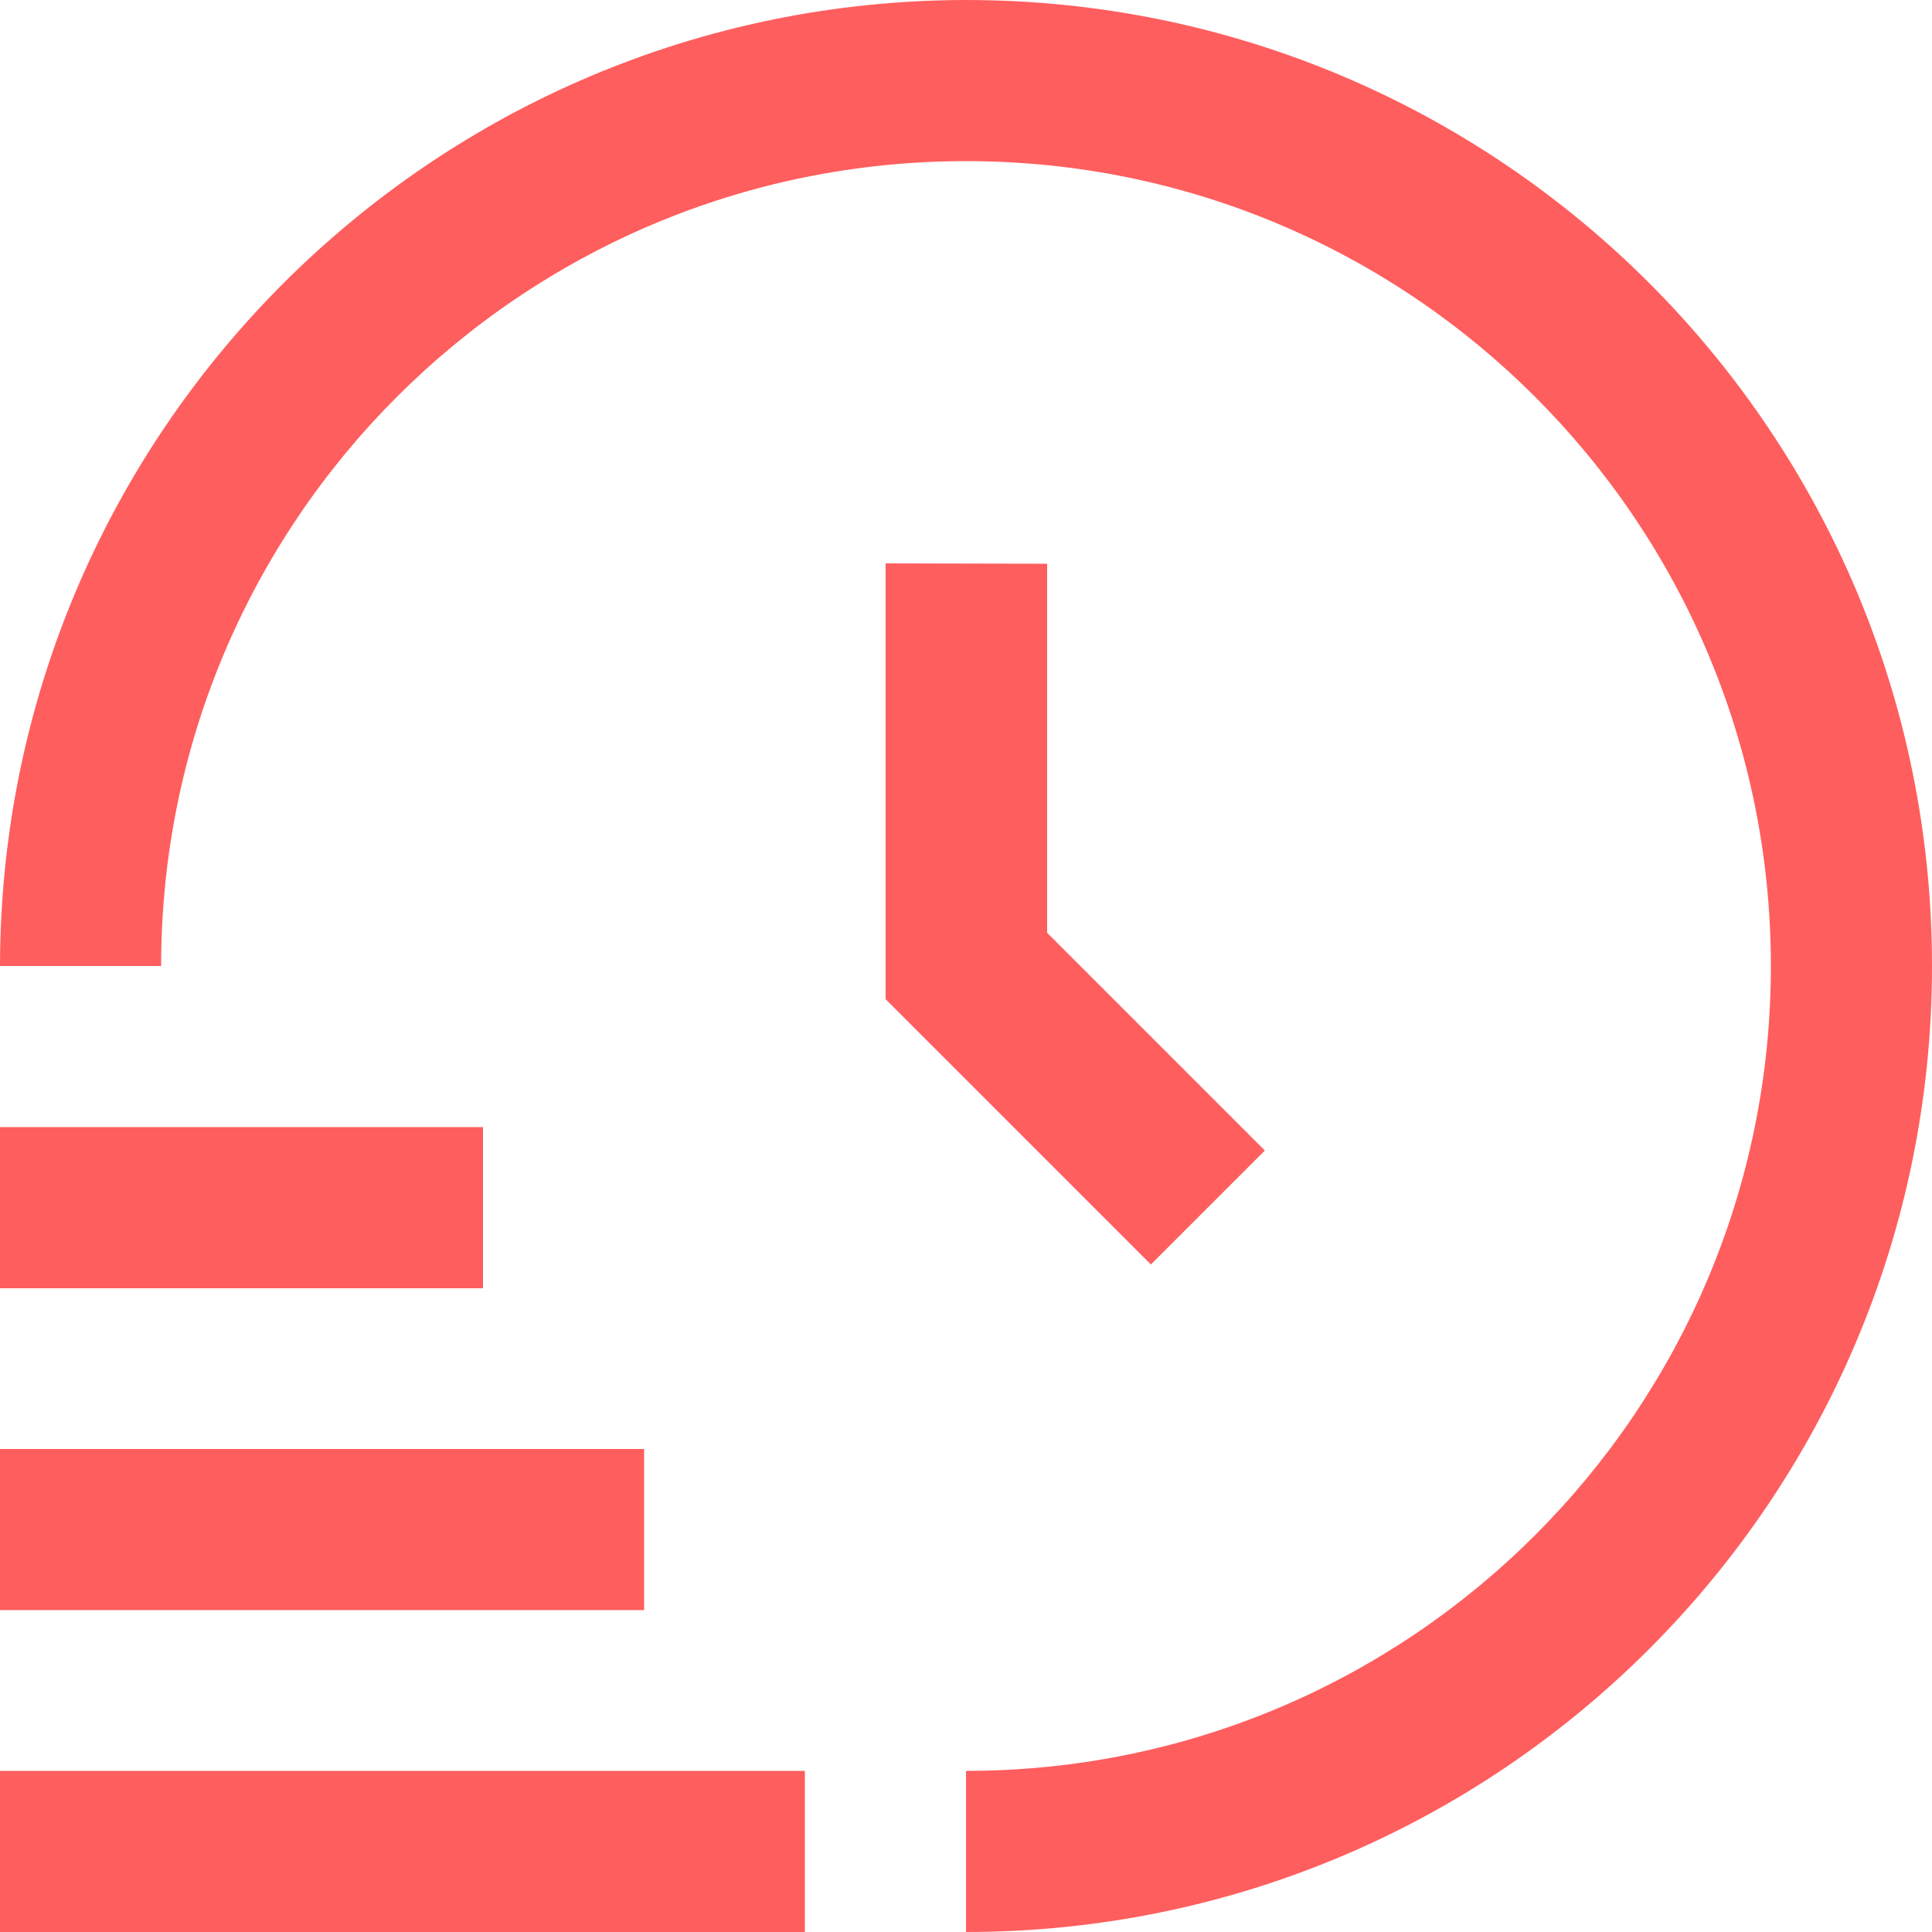
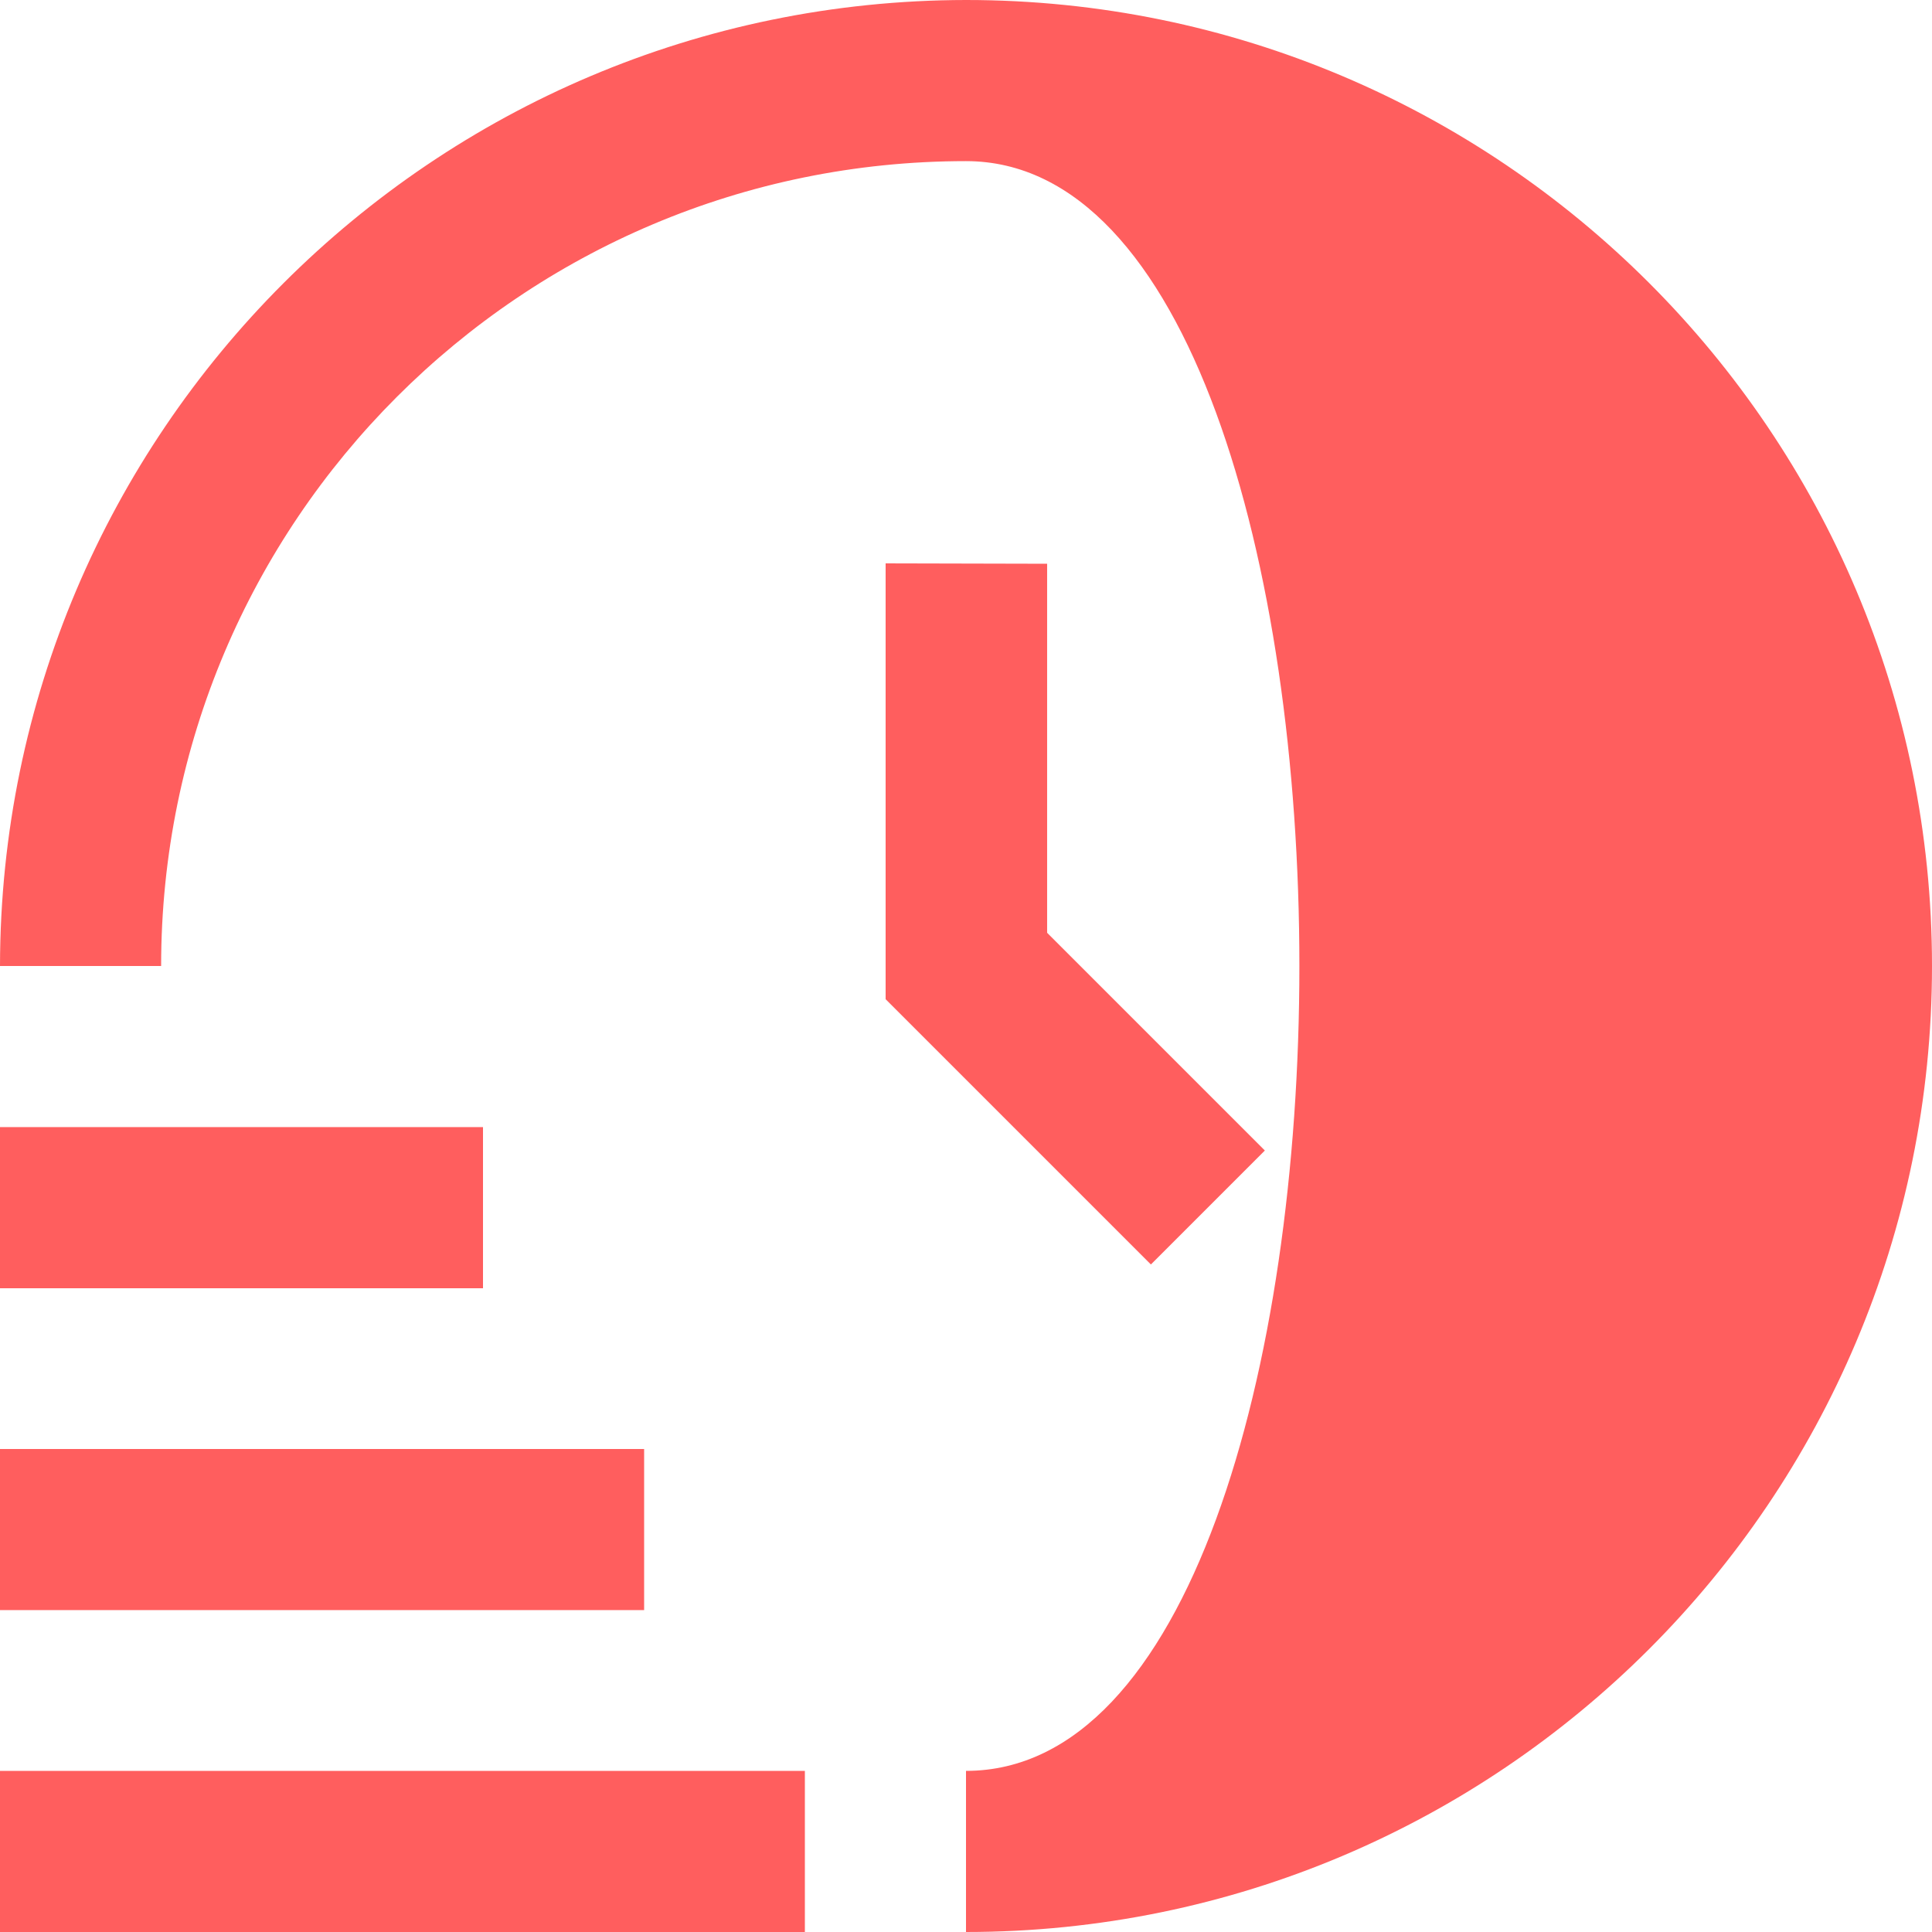
<svg xmlns="http://www.w3.org/2000/svg" id="Layer_1" x="0px" y="0px" viewBox="0 0 512 512" style="enable-background:new 0 0 512 512;" xml:space="preserve">
  <style type="text/css">	.st0{fill:#FF5E5E;}</style>
-   <path class="st0" d="M213.3,512H0v-42.7h213.3V512z M170.7,384H0v42.7h170.7V384z M128,298.7H0v42.7h128V298.7z M256,0 C114.7,0.2,0.2,114.7,0,256h42.7c0-117.8,95.5-213.3,213.3-213.3S469.3,138.2,469.3,256S373.8,469.3,256,469.3V512 c141.4,0,256-114.6,256-256S397.4,0,256,0z M234.7,149.3v115.5l70.3,70.3l30.2-30.2l-57.7-57.7v-97.8L234.7,149.3z" />
+   <path class="st0" d="M213.3,512H0v-42.7h213.3V512z M170.7,384H0v42.7h170.7V384z M128,298.7H0v42.7h128V298.7z M256,0 C114.7,0.2,0.2,114.7,0,256h42.7c0-117.8,95.5-213.3,213.3-213.3S373.8,469.3,256,469.3V512 c141.4,0,256-114.6,256-256S397.4,0,256,0z M234.7,149.3v115.5l70.3,70.3l30.2-30.2l-57.7-57.7v-97.8L234.7,149.3z" />
</svg>